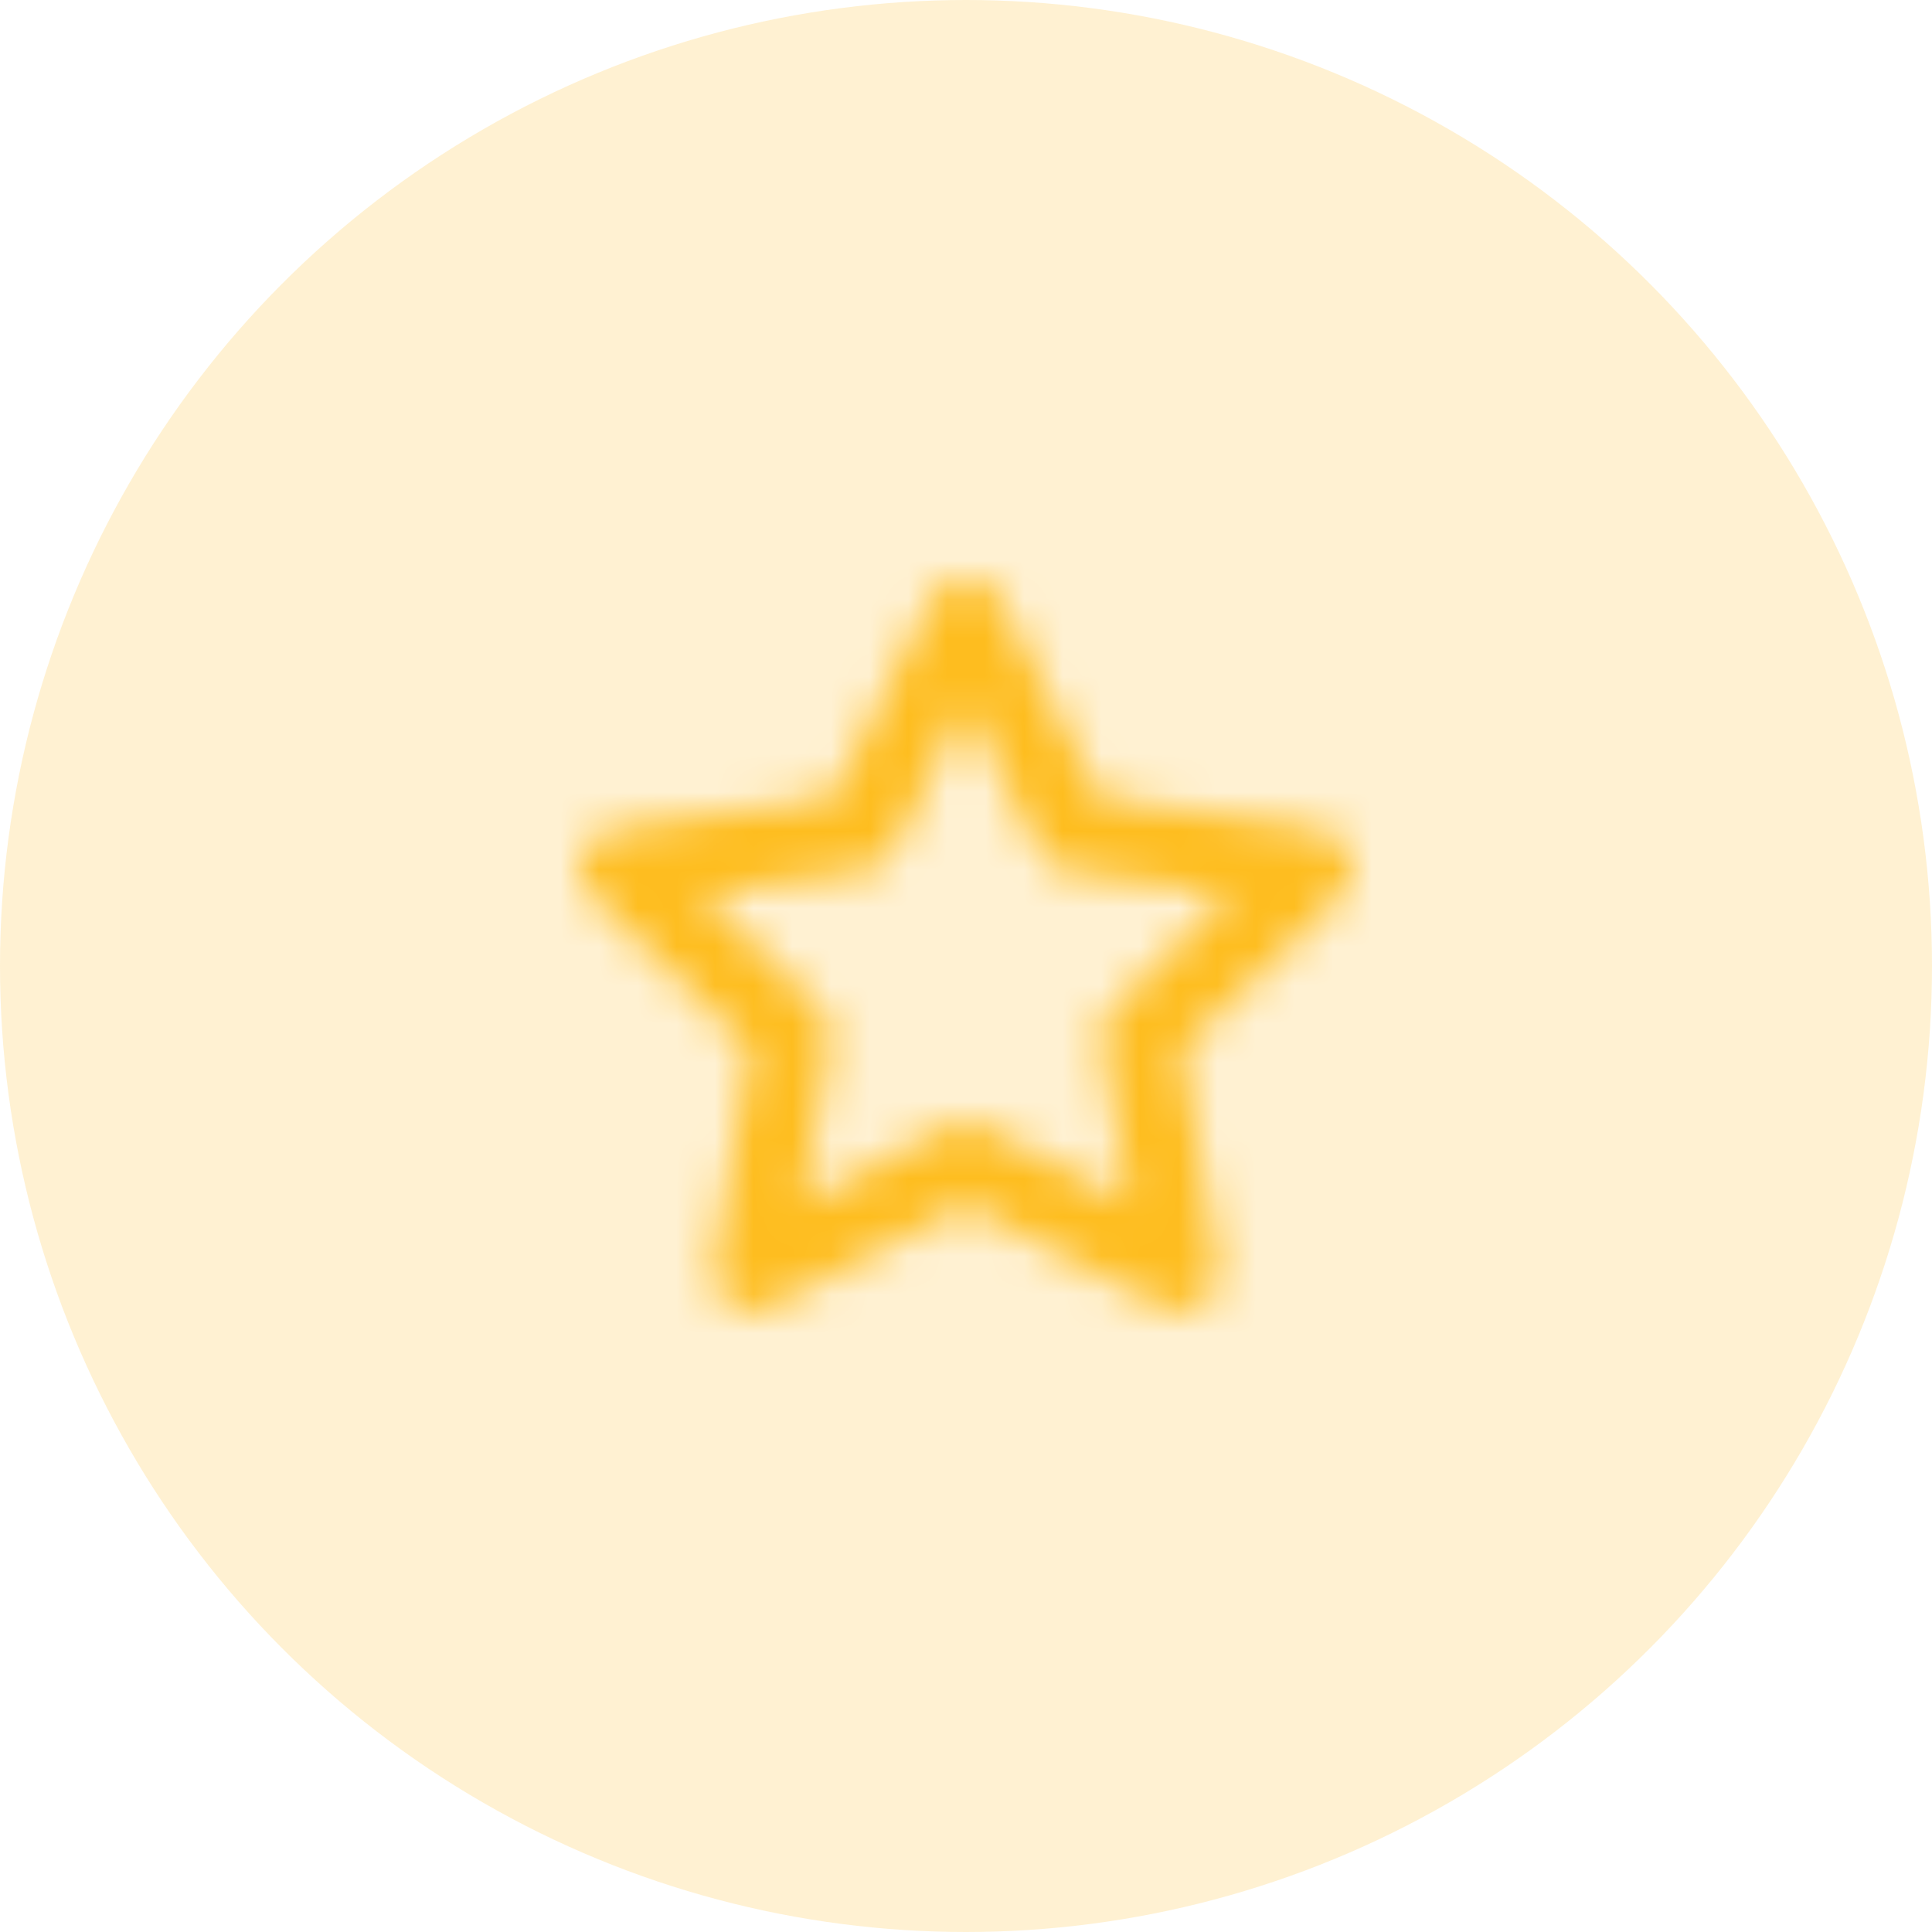
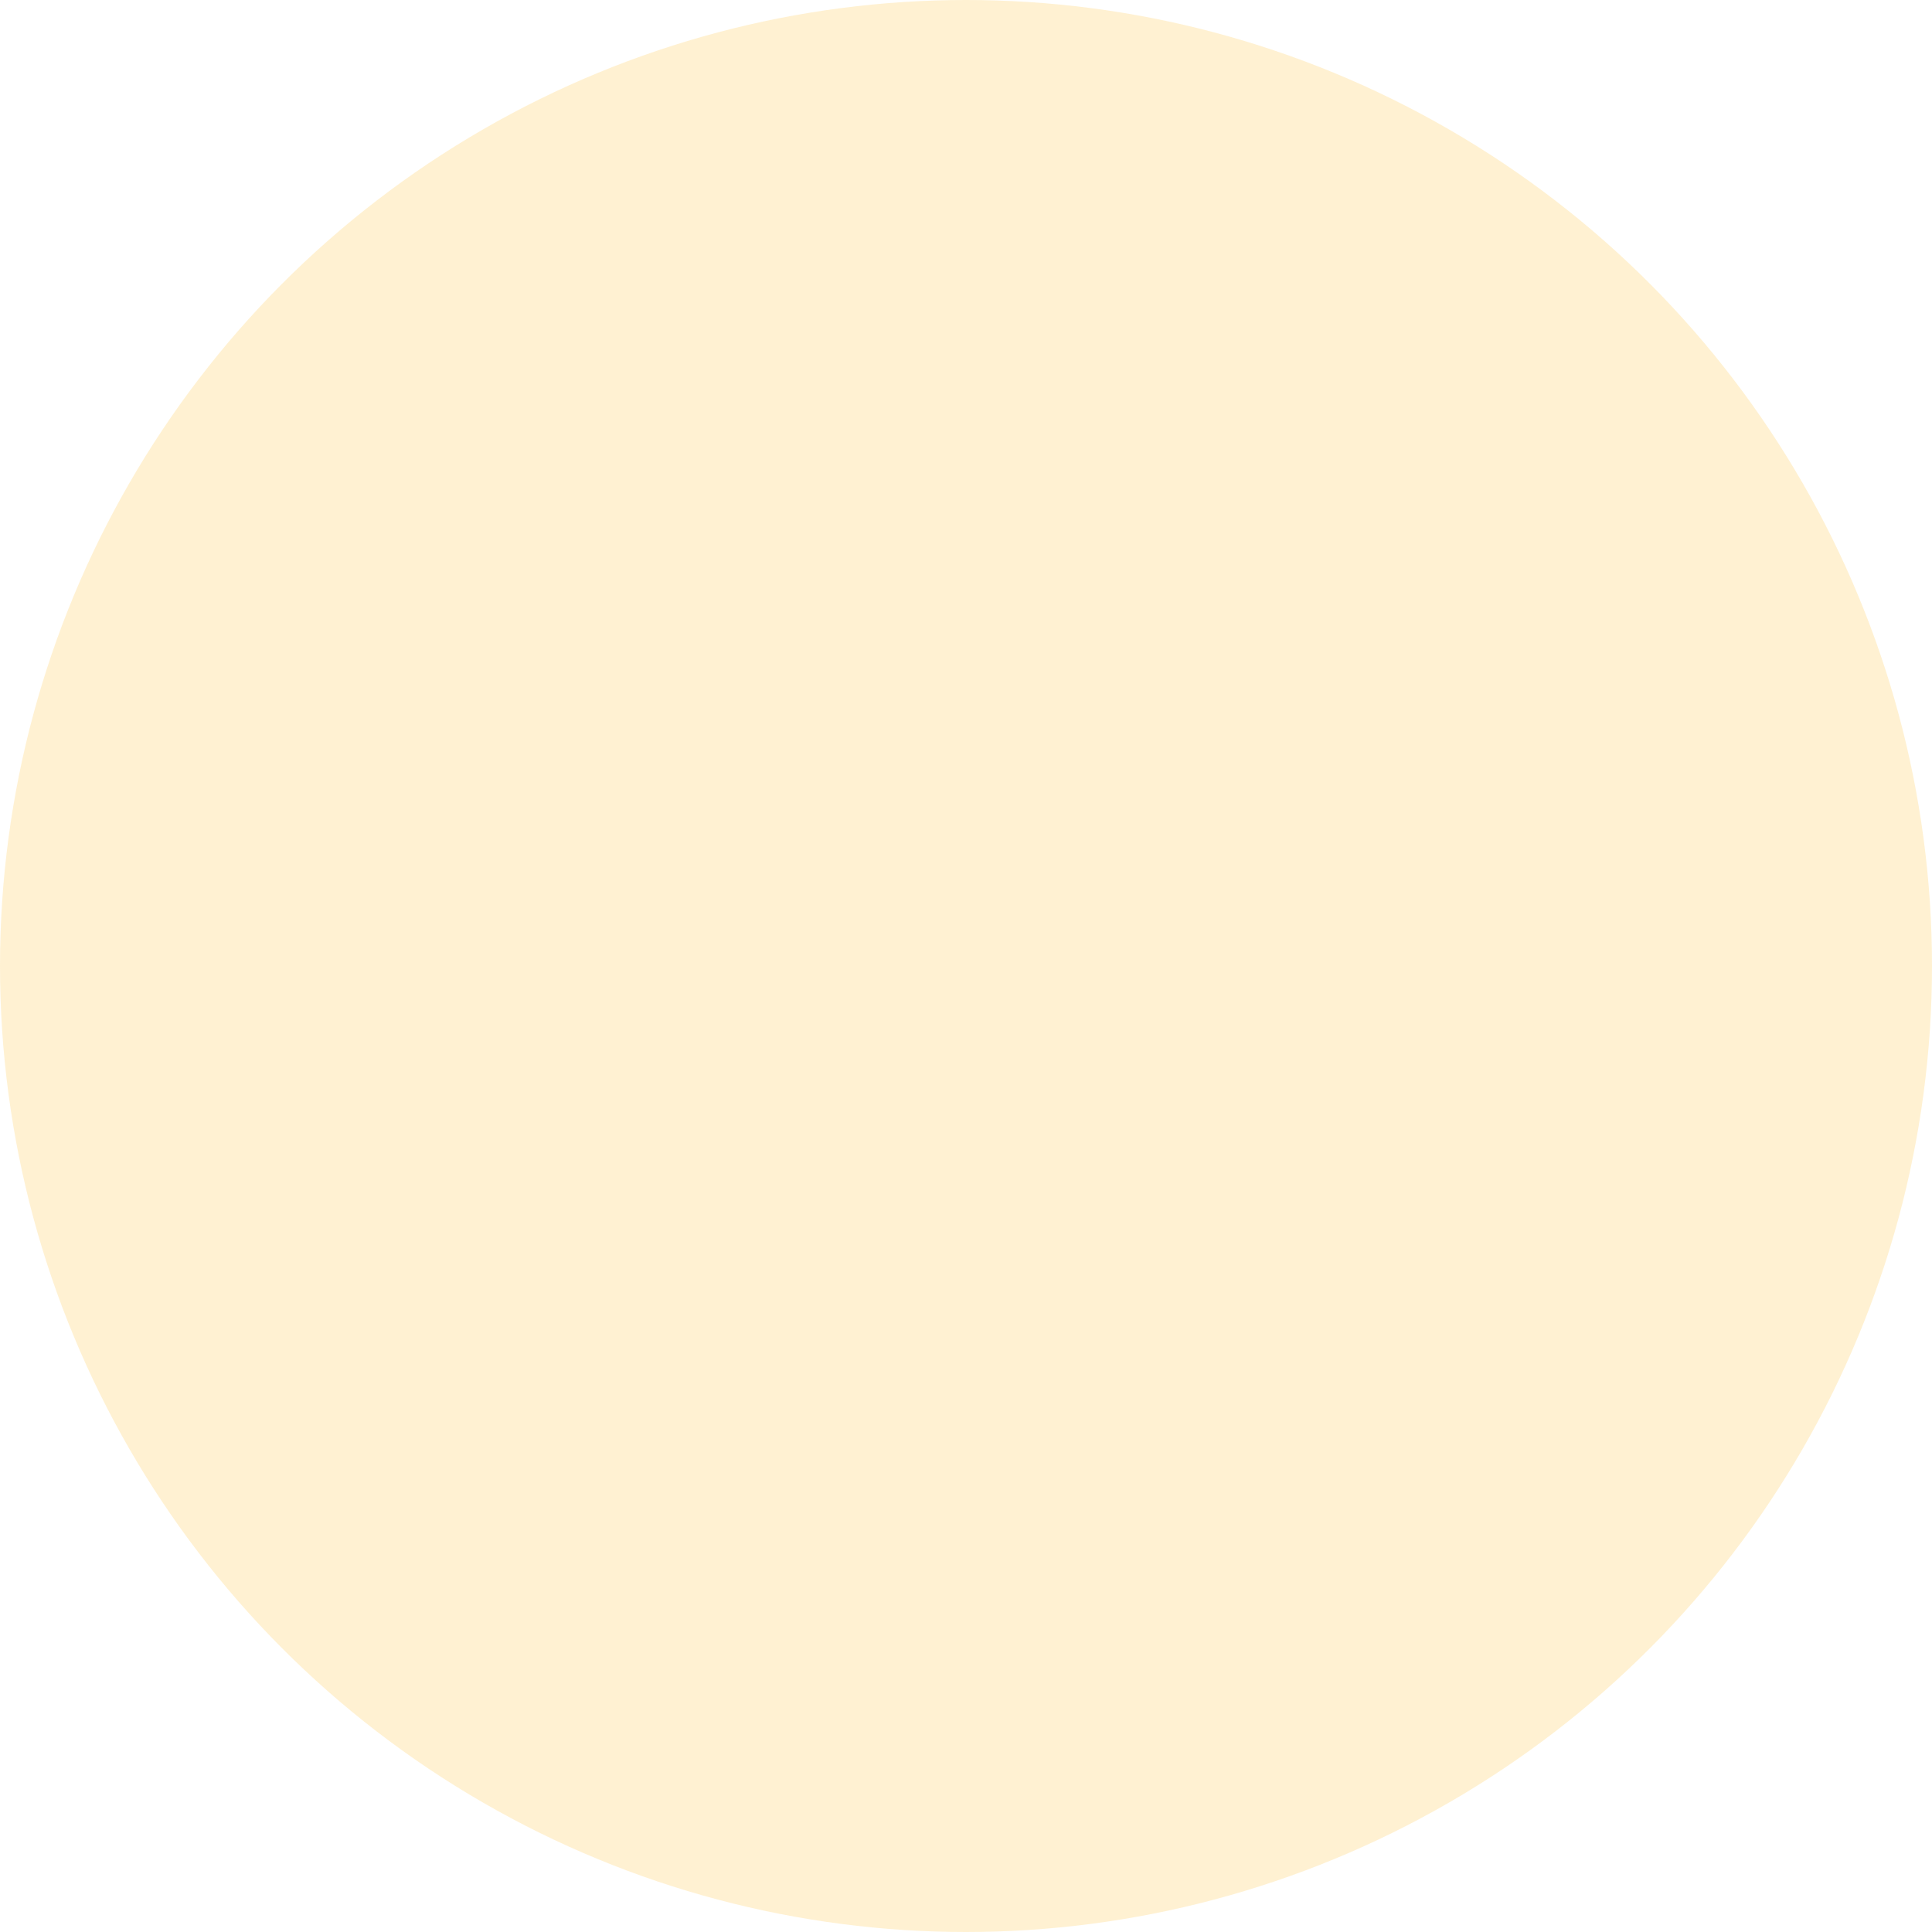
<svg xmlns="http://www.w3.org/2000/svg" width="50" height="50" viewBox="0 0 50 50" fill="none">
  <circle opacity="0.2" cx="25" cy="25" r="25" fill="#FEBD1F" />
  <mask id="mask0_28_46" style="mask-type:luminance" maskUnits="userSpaceOnUse" x="15" y="15" width="20" height="19">
-     <path fill-rule="evenodd" clip-rule="evenodd" d="M25 29.05C25.159 29.05 25.317 29.088 25.462 29.163L29.232 31.133L28.515 26.976C28.457 26.65 28.567 26.318 28.805 26.087L31.84 23.151L27.637 22.539C27.312 22.492 27.032 22.289 26.886 21.995L25 18.201L23.113 21.995C22.968 22.289 22.686 22.492 22.361 22.539L18.159 23.151L21.195 26.087C21.433 26.318 21.541 26.65 21.485 26.976L20.767 31.133L24.537 29.163C24.681 29.088 24.84 29.05 25 29.05M30.561 33.955C30.402 33.955 30.244 33.918 30.099 33.842L25 31.178L19.901 33.842C19.562 34.018 19.154 33.987 18.849 33.763C18.541 33.539 18.389 33.16 18.453 32.785L19.424 27.157L15.305 23.172C15.03 22.907 14.931 22.509 15.049 22.146C15.165 21.783 15.479 21.519 15.855 21.464L21.556 20.636L24.104 15.51C24.442 14.83 25.558 14.83 25.895 15.51L28.442 20.636L34.144 21.464C34.52 21.519 34.834 21.783 34.95 22.146C35.068 22.509 34.969 22.907 34.694 23.172L30.575 27.157L31.547 32.785C31.61 33.16 31.457 33.539 31.149 33.763C30.977 33.891 30.77 33.955 30.561 33.955" fill="white" />
+     <path fill-rule="evenodd" clip-rule="evenodd" d="M25 29.05C25.159 29.05 25.317 29.088 25.462 29.163L29.232 31.133L28.515 26.976C28.457 26.65 28.567 26.318 28.805 26.087L31.84 23.151L27.637 22.539C27.312 22.492 27.032 22.289 26.886 21.995L25 18.201L23.113 21.995C22.968 22.289 22.686 22.492 22.361 22.539L18.159 23.151L21.195 26.087C21.433 26.318 21.541 26.65 21.485 26.976L20.767 31.133L24.537 29.163C24.681 29.088 24.84 29.05 25 29.05M30.561 33.955C30.402 33.955 30.244 33.918 30.099 33.842L19.901 33.842C19.562 34.018 19.154 33.987 18.849 33.763C18.541 33.539 18.389 33.16 18.453 32.785L19.424 27.157L15.305 23.172C15.03 22.907 14.931 22.509 15.049 22.146C15.165 21.783 15.479 21.519 15.855 21.464L21.556 20.636L24.104 15.51C24.442 14.83 25.558 14.83 25.895 15.51L28.442 20.636L34.144 21.464C34.52 21.519 34.834 21.783 34.95 22.146C35.068 22.509 34.969 22.907 34.694 23.172L30.575 27.157L31.547 32.785C31.61 33.16 31.457 33.539 31.149 33.763C30.977 33.891 30.77 33.955 30.561 33.955" fill="white" />
  </mask>
  <g mask="url(#mask0_28_46)">
-     <rect x="13" y="13" width="24" height="24" fill="#FEBD1F" />
-   </g>
+     </g>
</svg>